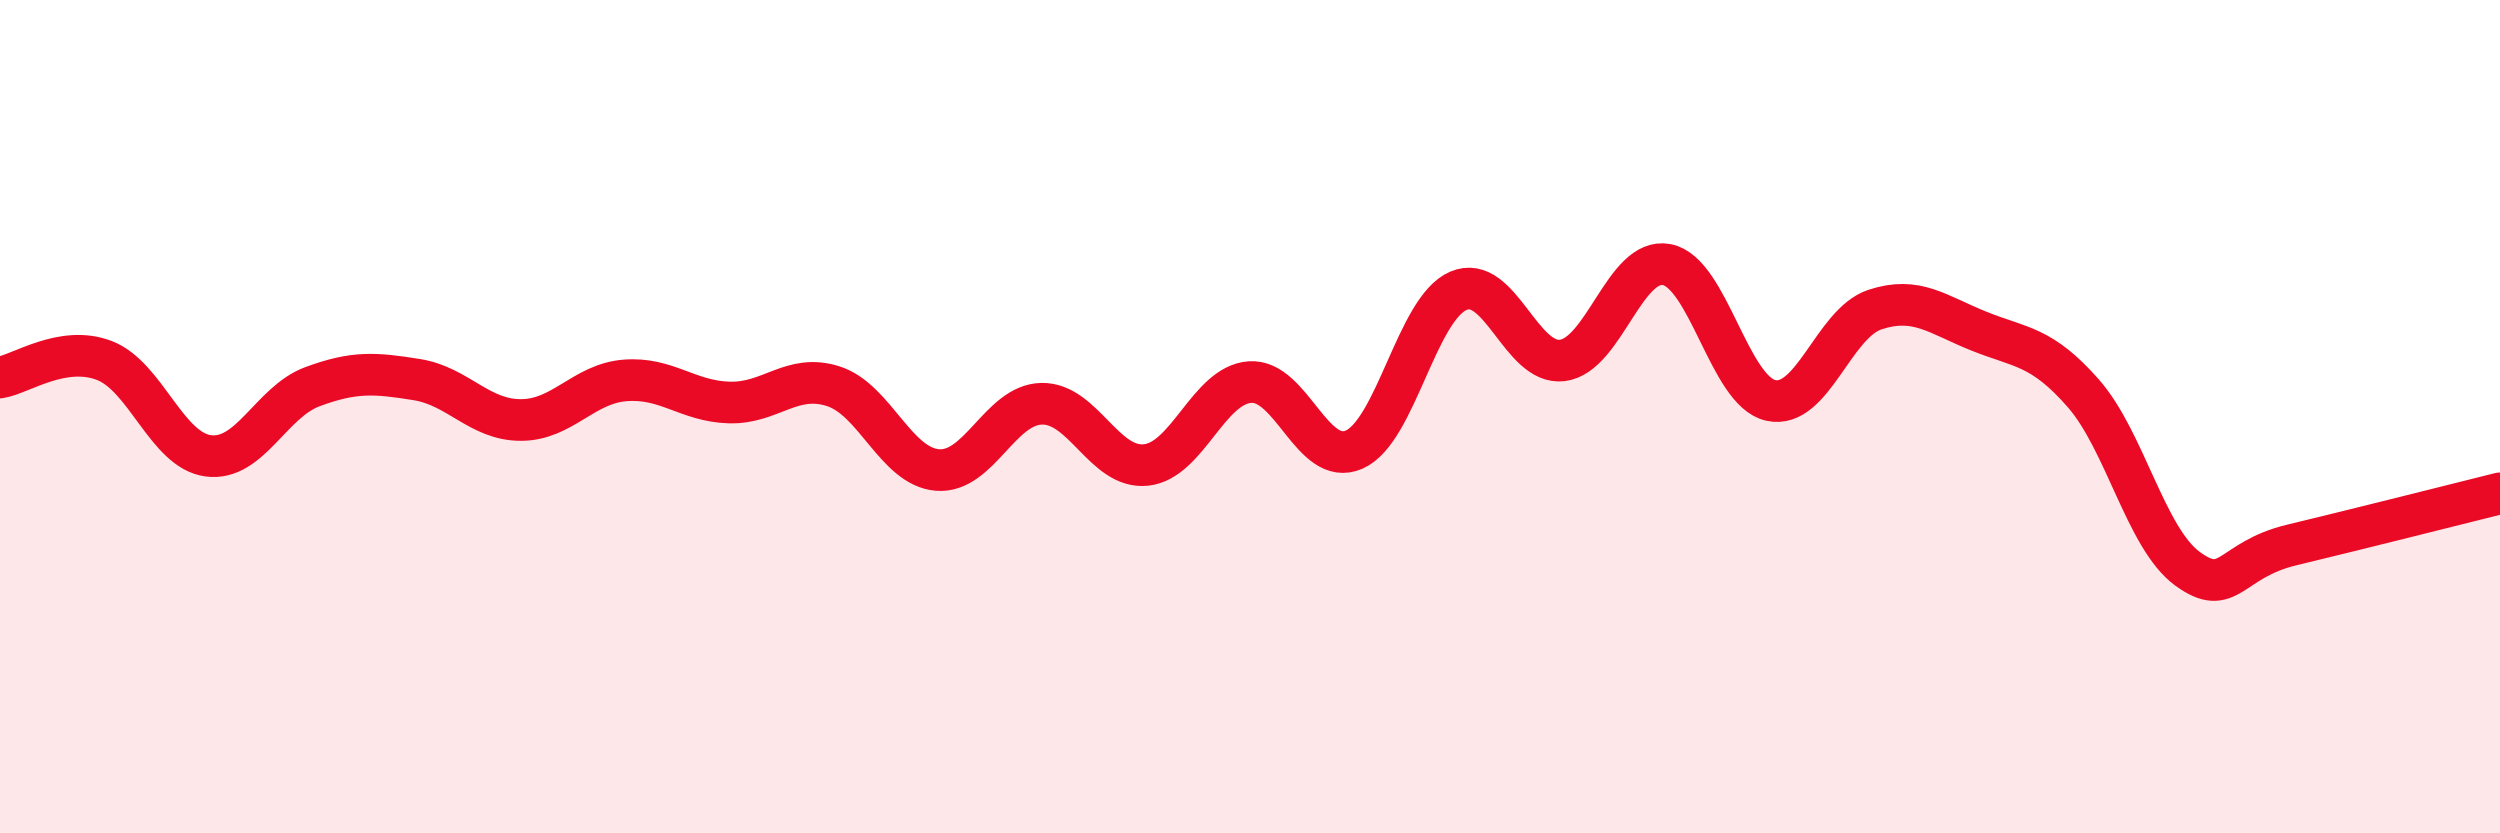
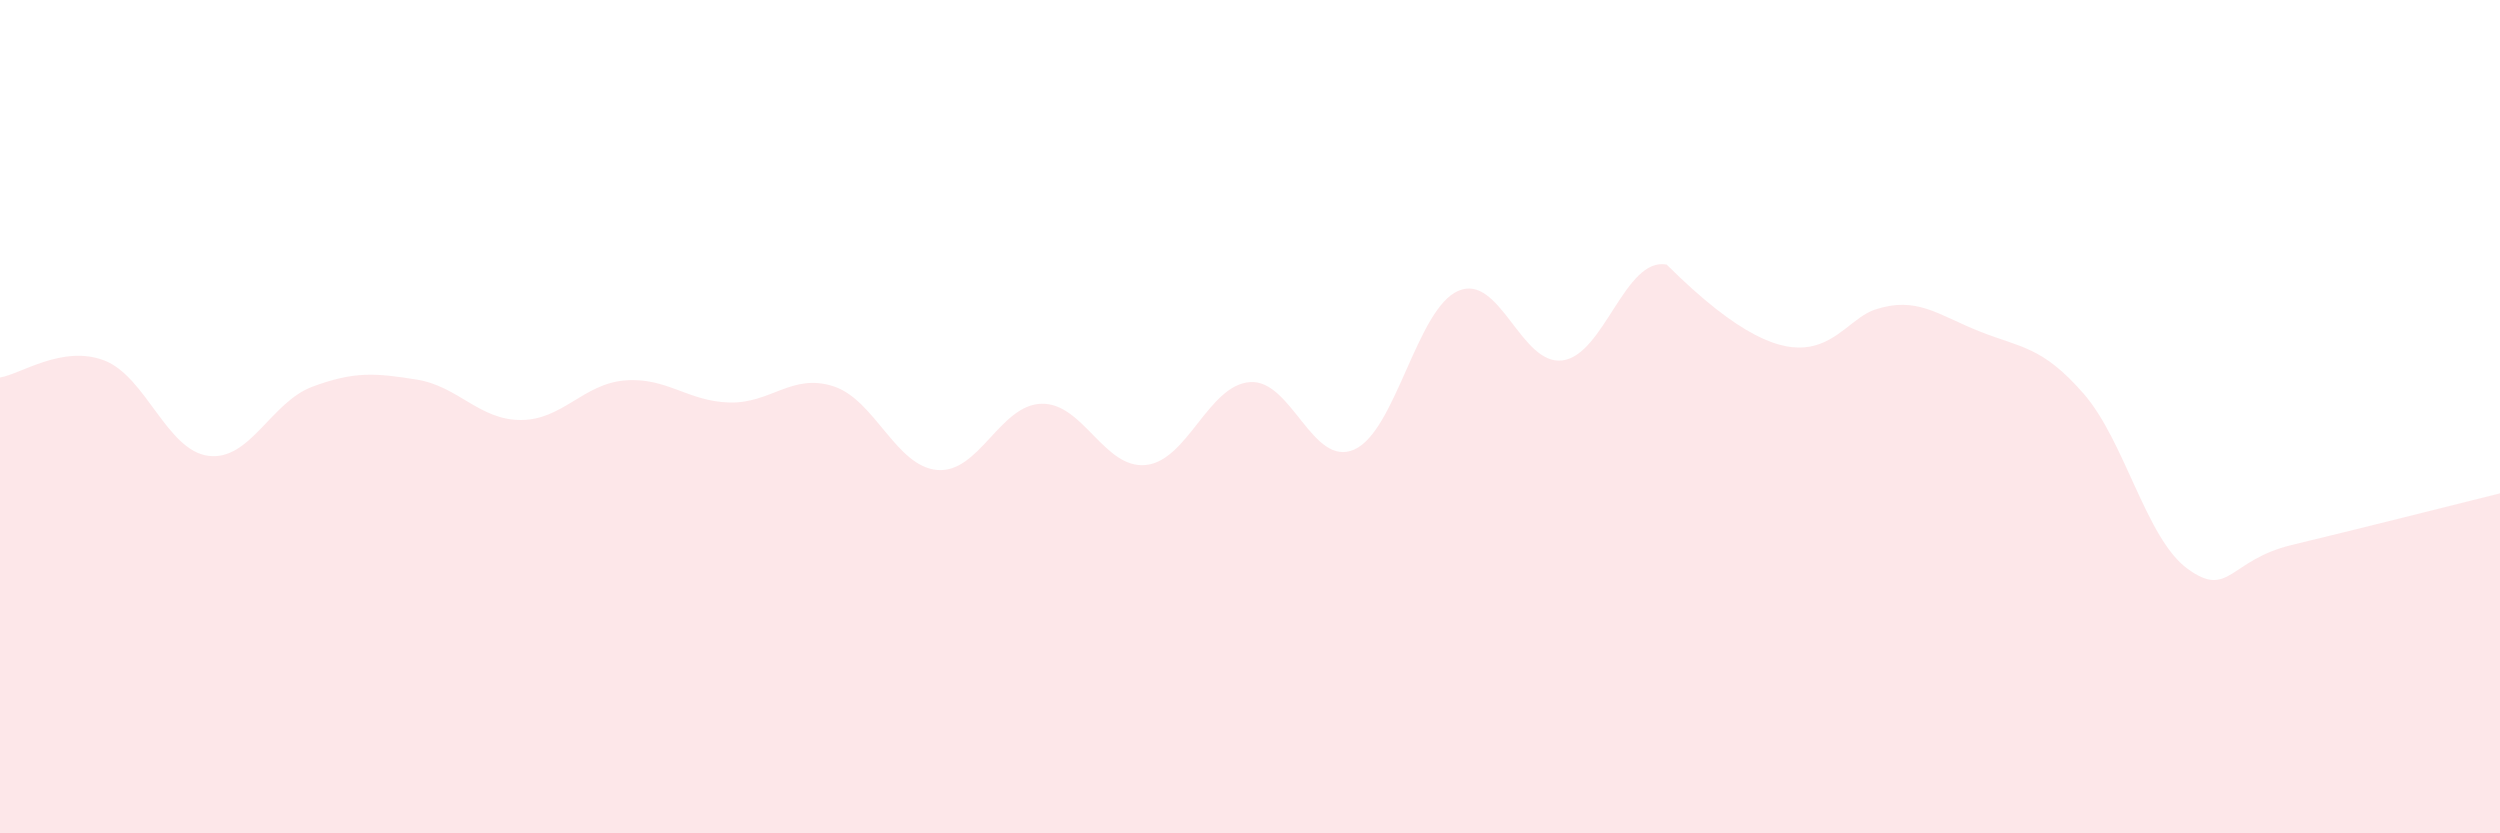
<svg xmlns="http://www.w3.org/2000/svg" width="60" height="20" viewBox="0 0 60 20">
-   <path d="M 0,9.06 C 0.5,8.98 1.5,8.27 2.5,8.65 C 3.5,9.03 4,10.81 5,10.94 C 6,11.07 6.5,9.65 7.5,9.28 C 8.5,8.91 9,8.95 10,9.11 C 11,9.27 11.5,10.08 12.5,10.08 C 13.5,10.08 14,9.21 15,9.13 C 16,9.05 16.5,9.63 17.5,9.66 C 18.5,9.69 19,8.95 20,9.27 C 21,9.59 21.5,11.2 22.5,11.28 C 23.5,11.36 24,9.71 25,9.69 C 26,9.67 26.5,11.26 27.5,11.16 C 28.5,11.06 29,9.24 30,9.17 C 31,9.1 31.5,11.23 32.5,10.79 C 33.5,10.35 34,7.41 35,6.98 C 36,6.55 36.5,8.78 37.5,8.65 C 38.5,8.52 39,6.16 40,6.35 C 41,6.54 41.5,9.39 42.5,9.61 C 43.5,9.83 44,7.76 45,7.43 C 46,7.1 46.5,7.55 47.5,7.95 C 48.5,8.35 49,8.3 50,9.44 C 51,10.58 51.5,12.92 52.5,13.65 C 53.5,14.38 53.5,13.44 55,13.08 C 56.5,12.72 59,12.09 60,11.84L60 20L0 20Z" fill="#EB0A25" opacity="0.1" stroke-linecap="round" stroke-linejoin="round" />
-   <path d="M 0,9.06 C 0.5,8.98 1.5,8.27 2.5,8.65 C 3.5,9.03 4,10.81 5,10.94 C 6,11.07 6.5,9.65 7.5,9.28 C 8.5,8.91 9,8.95 10,9.11 C 11,9.27 11.5,10.08 12.5,10.08 C 13.5,10.08 14,9.21 15,9.13 C 16,9.05 16.5,9.63 17.5,9.66 C 18.5,9.69 19,8.95 20,9.27 C 21,9.59 21.5,11.2 22.5,11.28 C 23.5,11.36 24,9.71 25,9.69 C 26,9.67 26.5,11.26 27.5,11.16 C 28.5,11.06 29,9.24 30,9.17 C 31,9.1 31.5,11.23 32.5,10.79 C 33.5,10.35 34,7.41 35,6.98 C 36,6.55 36.5,8.78 37.5,8.65 C 38.5,8.52 39,6.16 40,6.35 C 41,6.54 41.5,9.39 42.5,9.61 C 43.5,9.83 44,7.76 45,7.43 C 46,7.1 46.5,7.55 47.5,7.95 C 48.5,8.35 49,8.3 50,9.44 C 51,10.58 51.5,12.92 52.5,13.65 C 53.5,14.38 53.5,13.44 55,13.08 C 56.5,12.72 59,12.09 60,11.84" stroke="#EB0A25" stroke-width="1" fill="none" stroke-linecap="round" stroke-linejoin="round" />
+   <path d="M 0,9.06 C 0.5,8.98 1.5,8.27 2.5,8.65 C 3.5,9.03 4,10.81 5,10.94 C 6,11.07 6.5,9.65 7.5,9.28 C 8.5,8.91 9,8.95 10,9.11 C 11,9.27 11.5,10.08 12.5,10.08 C 13.5,10.08 14,9.21 15,9.13 C 16,9.05 16.5,9.63 17.5,9.66 C 18.5,9.69 19,8.95 20,9.27 C 21,9.59 21.5,11.2 22.5,11.28 C 23.5,11.36 24,9.71 25,9.69 C 26,9.67 26.5,11.26 27.5,11.16 C 28.5,11.06 29,9.24 30,9.17 C 31,9.1 31.5,11.23 32.5,10.79 C 33.5,10.35 34,7.41 35,6.98 C 36,6.55 36.5,8.78 37.5,8.65 C 38.5,8.52 39,6.16 40,6.35 C 43.5,9.83 44,7.76 45,7.43 C 46,7.1 46.5,7.55 47.5,7.95 C 48.5,8.35 49,8.3 50,9.44 C 51,10.58 51.5,12.92 52.5,13.65 C 53.5,14.38 53.5,13.44 55,13.08 C 56.5,12.72 59,12.09 60,11.84L60 20L0 20Z" fill="#EB0A25" opacity="0.1" stroke-linecap="round" stroke-linejoin="round" />
</svg>